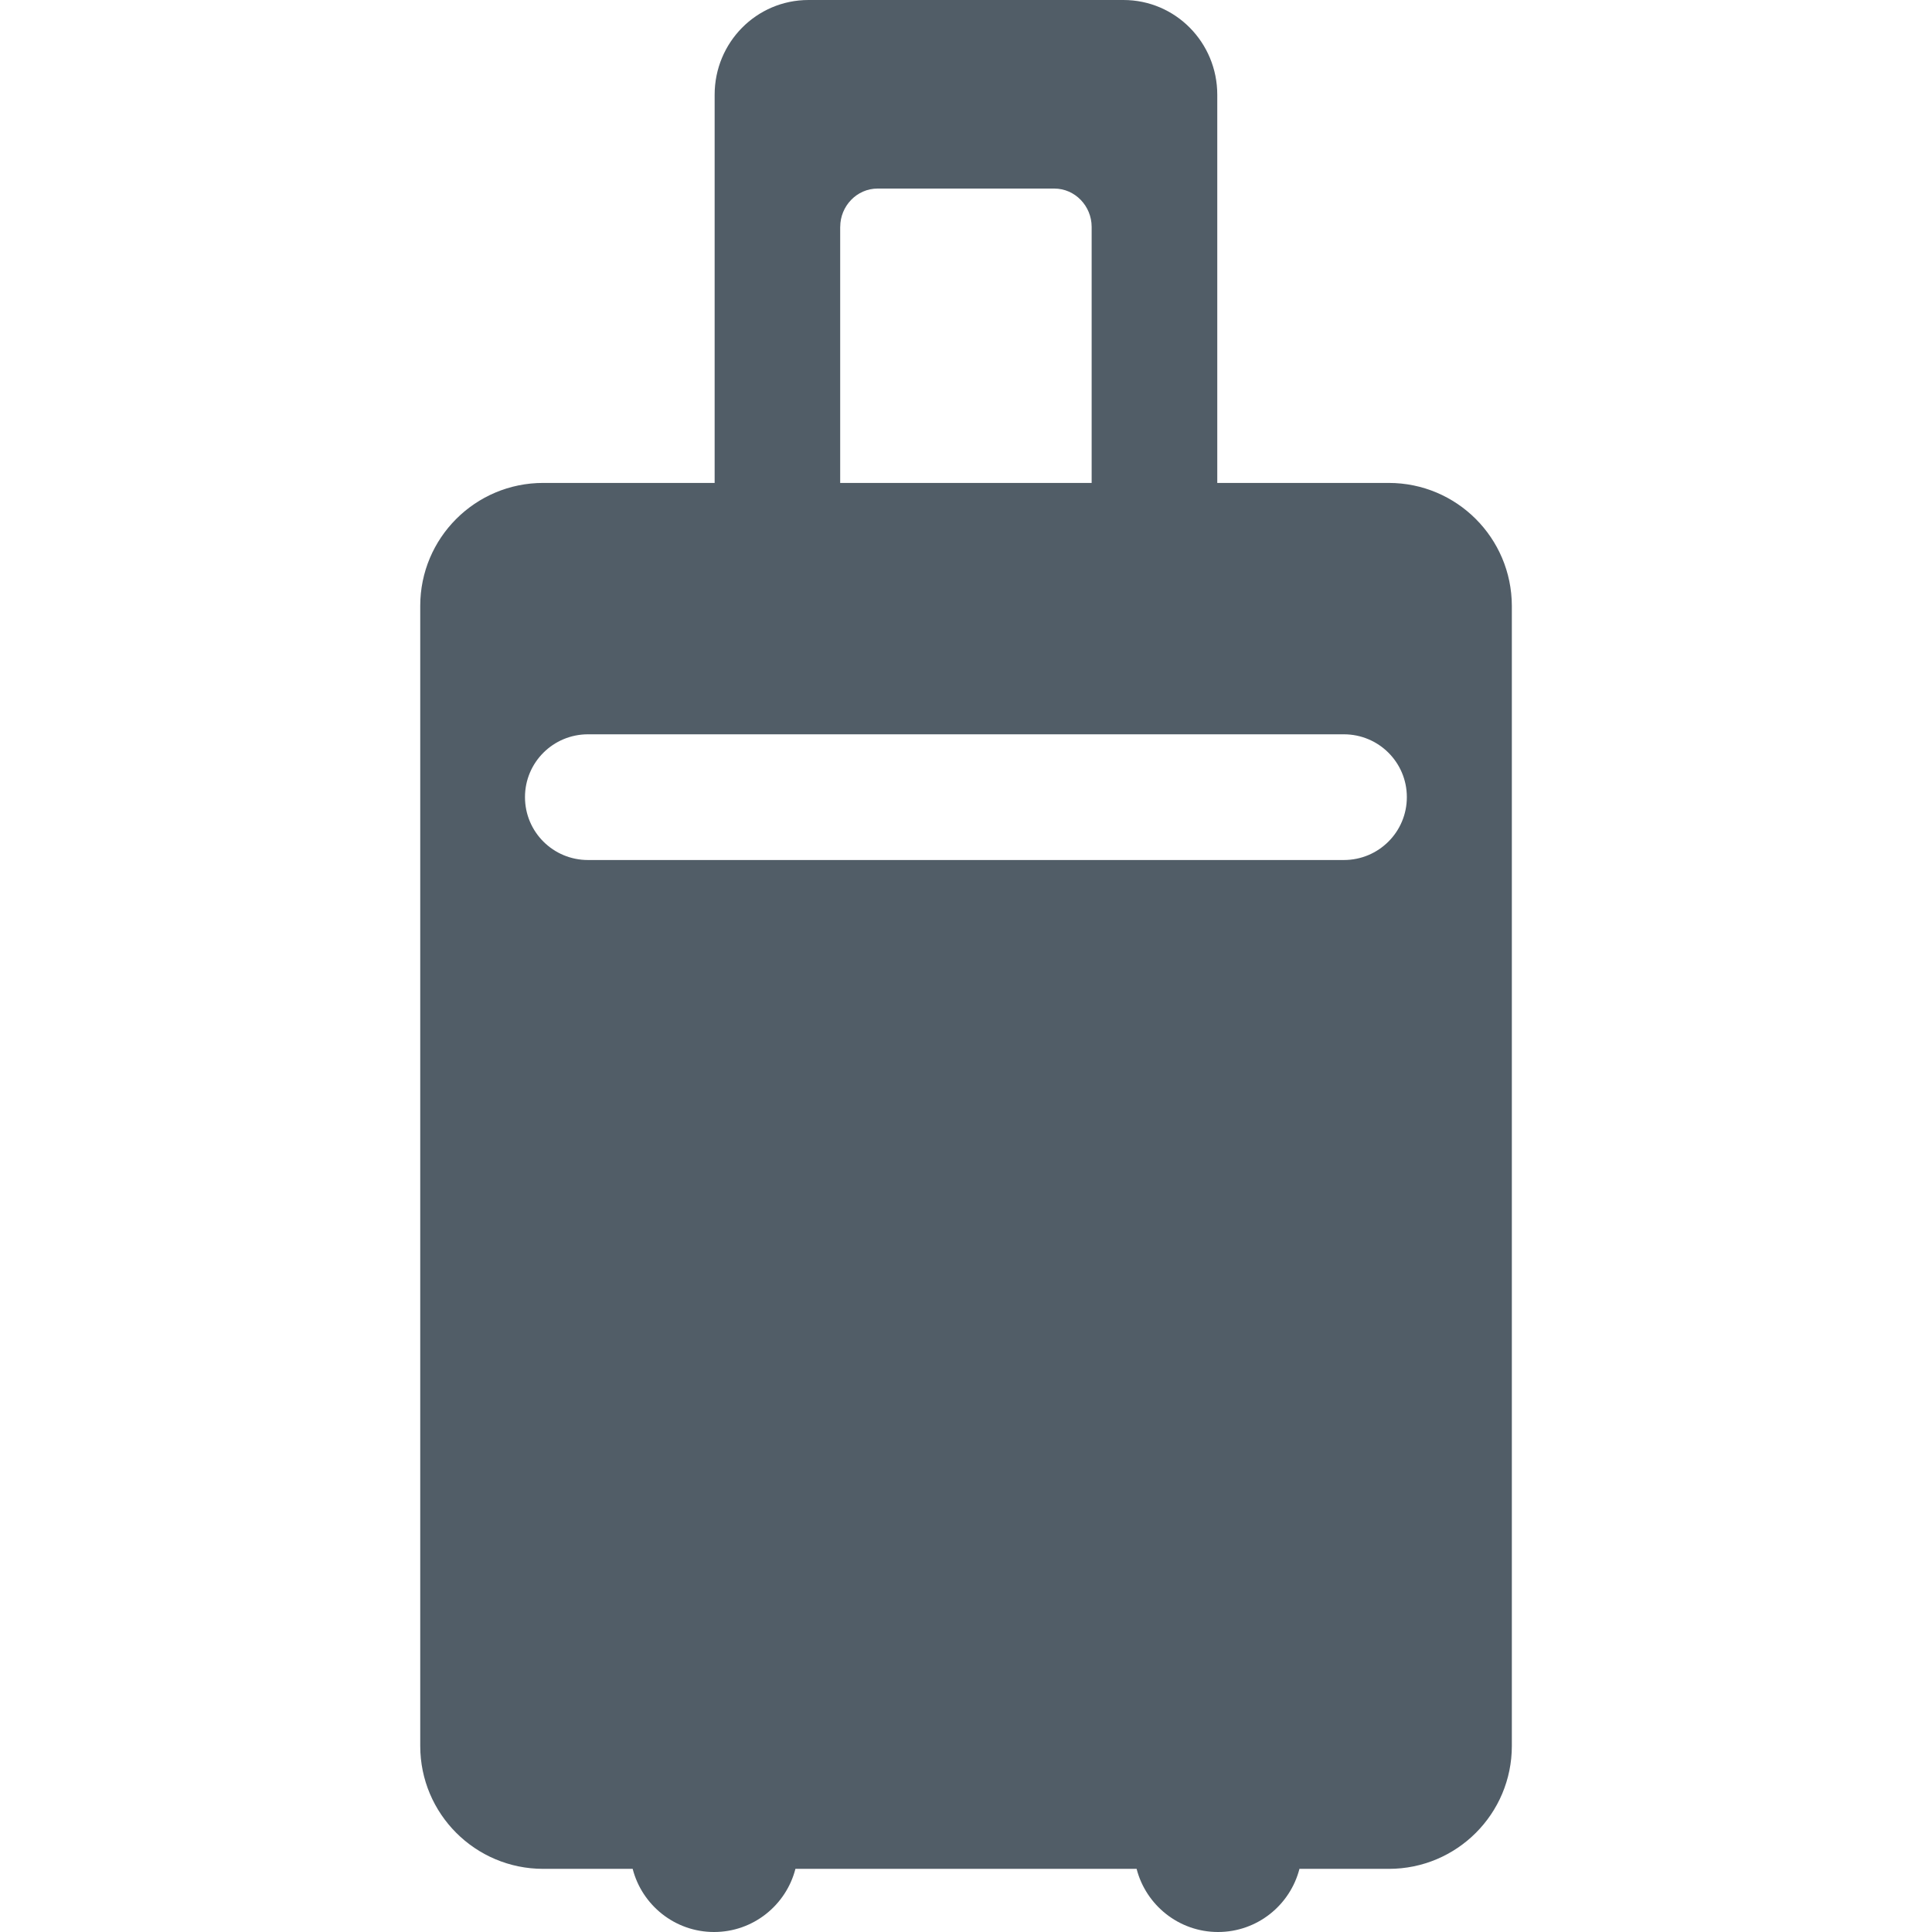
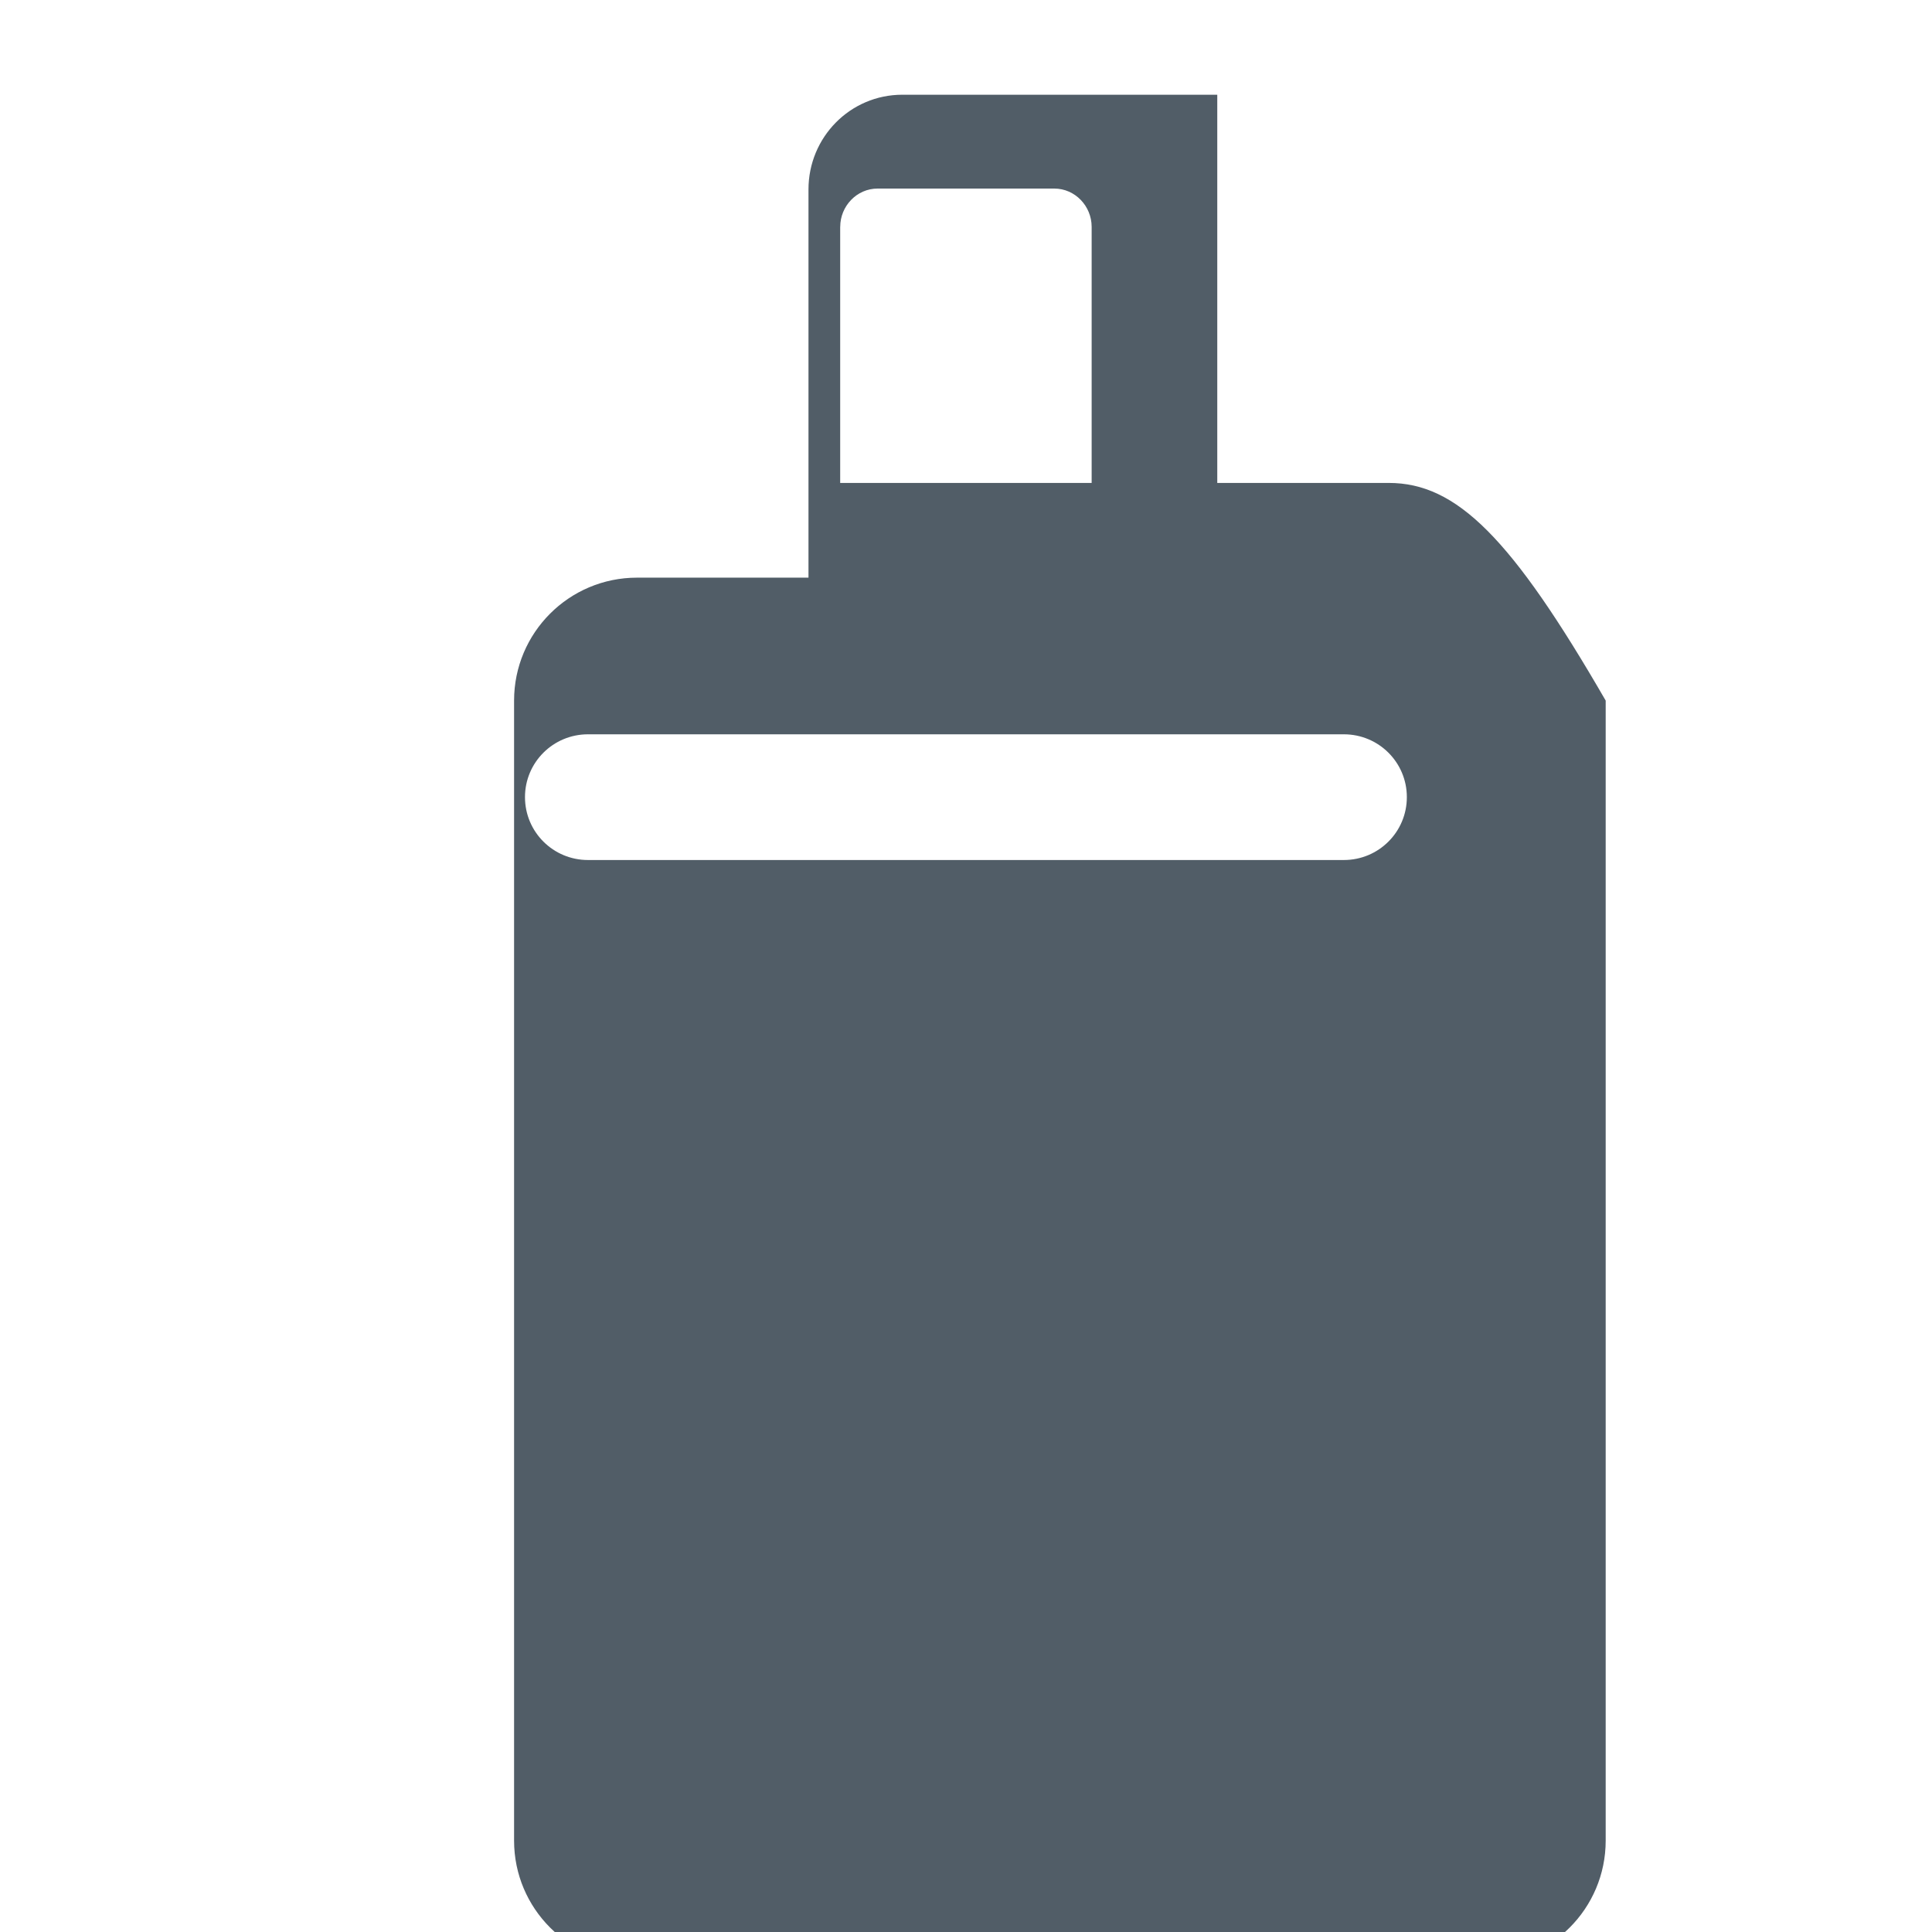
<svg xmlns="http://www.w3.org/2000/svg" version="1.1" id="Capa_1" x="0px" y="0px" width="512px" height="512px" viewBox="0 0 45.891 45.891" style="enable-background:new 0 0 45.891 45.891;" xml:space="preserve">
  <g>
    <g>
-       <path d="M32.987,11.471h-4.073V2.25c0-1.239-0.991-2.25-2.229-2.25h-7.48c-1.24,0-2.23,1.011-2.23,2.25v9.221h-4.073   c-1.613,0-2.92,1.307-2.92,2.92v27.08c0,1.613,1.308,2.92,2.92,2.92h2.126c0.221,0.861,1.002,1.5,1.933,1.5   c0.931,0,1.712-0.639,1.933-1.5h8.104c0.221,0.861,1.004,1.5,1.934,1.5c0.931,0,1.713-0.639,1.934-1.5h2.125   c1.613,0,2.92-1.307,2.92-2.92v-27.08C35.907,12.777,34.601,11.471,32.987,11.471z M19.958,5.388c0-0.493,0.394-0.909,0.887-0.909   h4.198c0.493,0,0.887,0.416,0.887,0.909v6.083h-5.973V5.388H19.958z M31.921,20.428H13.966c-0.826,0-1.496-0.666-1.496-1.494   c0-0.826,0.67-1.492,1.496-1.492h17.955c0.827,0,1.496,0.666,1.496,1.492C33.417,19.762,32.747,20.428,31.921,20.428z" data-original="#000000" class="active-path" data-old_color="#000000" fill="#515D67" />
+       <path d="M32.987,11.471h-4.073V2.25h-7.48c-1.24,0-2.23,1.011-2.23,2.25v9.221h-4.073   c-1.613,0-2.92,1.307-2.92,2.92v27.08c0,1.613,1.308,2.92,2.92,2.92h2.126c0.221,0.861,1.002,1.5,1.933,1.5   c0.931,0,1.712-0.639,1.933-1.5h8.104c0.221,0.861,1.004,1.5,1.934,1.5c0.931,0,1.713-0.639,1.934-1.5h2.125   c1.613,0,2.92-1.307,2.92-2.92v-27.08C35.907,12.777,34.601,11.471,32.987,11.471z M19.958,5.388c0-0.493,0.394-0.909,0.887-0.909   h4.198c0.493,0,0.887,0.416,0.887,0.909v6.083h-5.973V5.388H19.958z M31.921,20.428H13.966c-0.826,0-1.496-0.666-1.496-1.494   c0-0.826,0.67-1.492,1.496-1.492h17.955c0.827,0,1.496,0.666,1.496,1.492C33.417,19.762,32.747,20.428,31.921,20.428z" data-original="#000000" class="active-path" data-old_color="#000000" fill="#515D67" />
    </g>
  </g>
</svg>